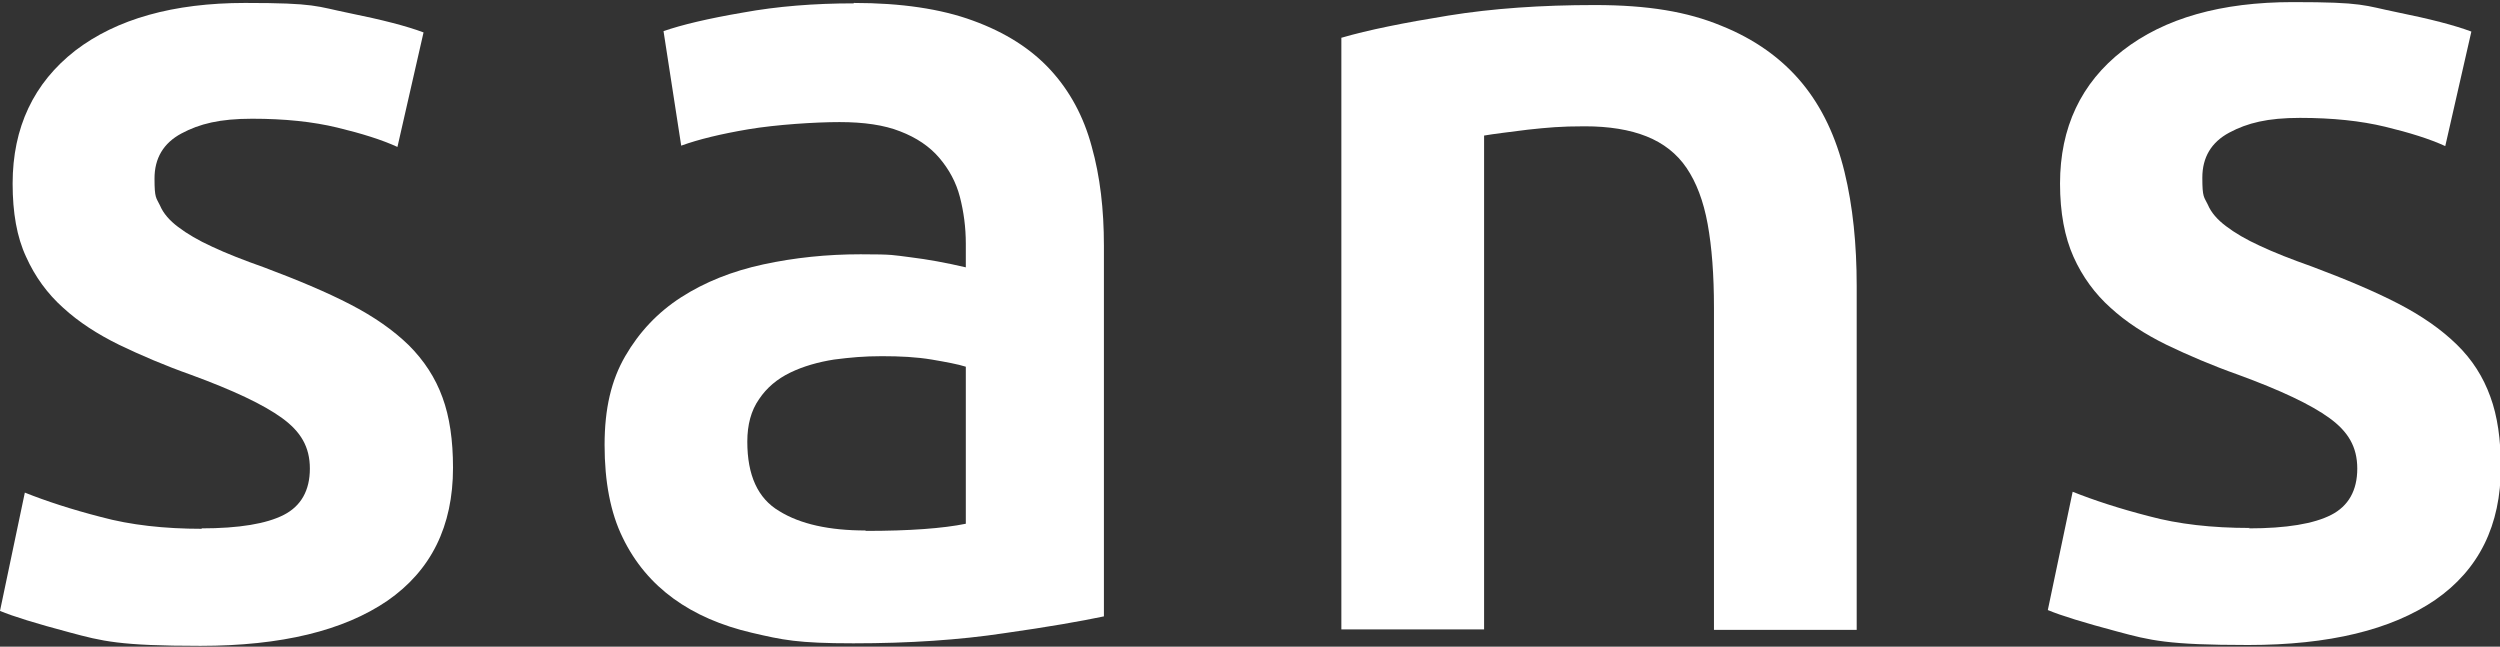
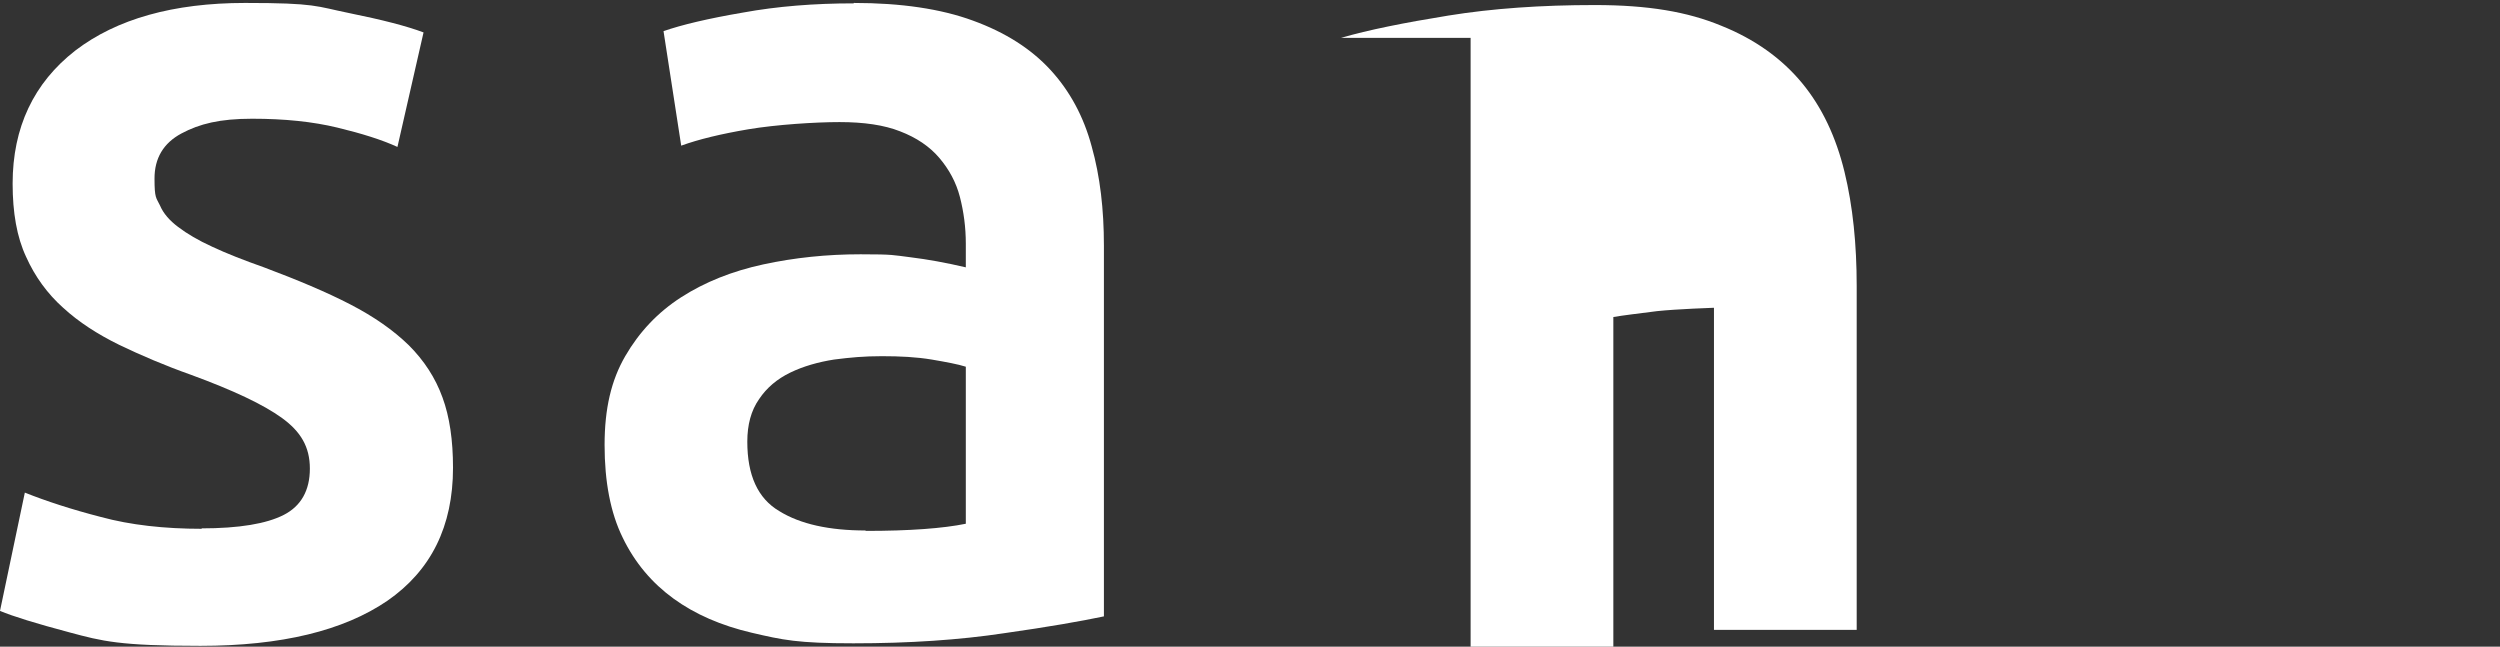
<svg xmlns="http://www.w3.org/2000/svg" version="1.1" viewBox="0 0 593.8 153.6">
  <rect x="0" y="0" width="593.8" height="153.6" fill="#333333" stroke="none" />
  <defs>
    <style>
      .cls-1 {
        fill: #fff;
        fill-rule: evenodd;
      }
    </style>
  </defs>
  <g>
    <g id="Layer_1">
      <g>
        <path class="cls-1" d="M47.8,125.5c9,0,15.5-1.1,19.6-3.2,4.1-2.1,6.2-5.8,6.2-11s-2.2-8.8-6.6-12c-4.4-3.2-11.6-6.6-21.7-10.3-6.2-2.2-11.8-4.6-17-7.1-5.1-2.5-9.6-5.4-13.3-8.8-3.7-3.3-6.7-7.4-8.8-12.1-2.2-4.7-3.2-10.5-3.2-17.4,0-13.3,5-23.9,14.9-31.6C27.7,4.5,41.2.7,58.2.7s16.8.8,24.7,2.4c7.9,1.6,13.7,3.1,17.7,4.6l-6.2,27.2c-3.7-1.7-8.5-3.2-14.3-4.6-5.8-1.4-12.5-2.1-20.2-2.1s-12.5,1.2-16.8,3.5c-4.3,2.3-6.4,5.9-6.4,10.7s.4,4.5,1.3,6.4c.8,1.9,2.3,3.6,4.3,5.1,2.1,1.6,4.8,3.2,8.1,4.7,3.4,1.6,7.5,3.2,12.3,4.9,8,3,14.9,5.9,20.5,8.8,5.6,2.9,10.2,6.1,13.9,9.7,3.6,3.6,6.3,7.7,8,12.4,1.7,4.6,2.5,10.2,2.5,16.7,0,13.9-5.2,24.4-15.6,31.6-10.4,7.1-25.2,10.7-44.4,10.7s-23.3-1.1-31.1-3.2c-7.9-2.1-13.4-3.8-16.5-5.1l5.9-28.1c5,2,11.1,4,18.1,5.8,7,1.9,15,2.8,24,2.8Z" />
        <path class="cls-1" d="M205.6,126.1c10.5,0,18.4-.6,23.8-1.7v-37.3c-1.9-.6-4.6-1.1-8.1-1.7-3.6-.6-7.5-.8-11.8-.8s-7.5.3-11.4.8c-3.8.6-7.3,1.6-10.4,3.1-3.1,1.5-5.6,3.6-7.4,6.3-1.9,2.7-2.8,6.1-2.8,10.1,0,8,2.5,13.5,7.6,16.5,5,3.1,11.9,4.6,20.5,4.6h0ZM202.8.7c11.2,0,20.7,1.4,28.3,4.2,7.7,2.8,13.8,6.7,18.4,11.7,4.6,5,7.9,11.1,9.8,18.2,2,7.1,2.9,15,2.9,23.5v88.1c-5.2,1.1-13.1,2.5-23.7,4-10.6,1.6-22.5,2.4-35.8,2.4s-16.8-.8-24.1-2.5c-7.3-1.7-13.5-4.4-18.6-8.1-5.1-3.7-9.2-8.5-12.1-14.5-2.9-5.9-4.3-13.3-4.3-22s1.6-15.4,4.9-21.1c3.3-5.7,7.7-10.4,13.3-14,5.6-3.6,12.1-6.2,19.5-7.8,7.4-1.6,15.1-2.4,23.1-2.4s7.7.2,11.8.7c4.1.5,8.5,1.3,13.2,2.4v-5.6c0-3.9-.5-7.6-1.4-11.1-.9-3.5-2.6-6.6-4.9-9.3-2.3-2.7-5.4-4.8-9.3-6.3-3.8-1.5-8.6-2.2-14.4-2.2s-15,.6-21.6,1.7c-6.5,1.1-11.9,2.4-16,3.9l-4.2-27.2c4.3-1.5,10.6-3,18.8-4.4,8.2-1.5,17-2.2,26.4-2.2Z" />
-         <path class="cls-1" d="M318.5,9c6.5-1.9,15-3.6,25.5-5.3,10.5-1.7,22.1-2.5,34.8-2.5s22,1.6,30,4.9c8,3.2,14.4,7.8,19.2,13.6,4.8,5.8,8.1,12.9,10.1,21.1,2,8.2,2.9,17.3,2.9,27.1v81.7h-33.9v-76.5c0-7.8-.5-14.4-1.5-19.9-1-5.5-2.7-9.9-5-13.3-2.3-3.4-5.5-5.9-9.5-7.5-4-1.6-8.9-2.4-14.7-2.4s-8.8.3-13.5.8c-4.7.6-8.1,1-10.4,1.4v117.3h-33.9V9Z" />
-         <path class="cls-1" d="M534.1,125.5c9,0,15.5-1.1,19.6-3.2,4.1-2.1,6.2-5.8,6.2-11s-2.2-8.8-6.6-12c-4.4-3.2-11.6-6.6-21.7-10.3-6.2-2.2-11.8-4.6-17-7.1-5.1-2.5-9.6-5.4-13.3-8.8-3.7-3.3-6.7-7.4-8.8-12.1-2.1-4.7-3.2-10.5-3.2-17.4,0-13.3,5-23.9,14.9-31.6,9.9-7.7,23.4-11.5,40.4-11.5s16.8.8,24.7,2.4c7.9,1.6,13.7,3.1,17.7,4.6l-6.2,27.2c-3.7-1.7-8.5-3.2-14.3-4.6-5.8-1.4-12.5-2.1-20.2-2.1s-12.5,1.2-16.8,3.5c-4.3,2.3-6.4,5.9-6.4,10.7s.4,4.5,1.3,6.4c.8,1.9,2.3,3.6,4.3,5.1,2.1,1.6,4.8,3.2,8.1,4.7,3.4,1.6,7.5,3.2,12.3,4.9,8,3,14.9,5.9,20.5,8.8,5.6,2.9,10.2,6.1,13.9,9.7s6.3,7.7,8,12.4c1.7,4.6,2.5,10.2,2.5,16.7,0,13.9-5.2,24.4-15.6,31.6-10.4,7.1-25.2,10.7-44.4,10.7s-23.3-1.1-31.1-3.2c-7.9-2.1-13.4-3.8-16.5-5.1l5.9-28.1c5,2,11.1,4,18.1,5.8,7,1.9,15,2.8,24,2.8Z" />
+         <path class="cls-1" d="M318.5,9c6.5-1.9,15-3.6,25.5-5.3,10.5-1.7,22.1-2.5,34.8-2.5s22,1.6,30,4.9c8,3.2,14.4,7.8,19.2,13.6,4.8,5.8,8.1,12.9,10.1,21.1,2,8.2,2.9,17.3,2.9,27.1v81.7h-33.9v-76.5s-8.8.3-13.5.8c-4.7.6-8.1,1-10.4,1.4v117.3h-33.9V9Z" />
      </g>
    </g>
  </g>
</svg>